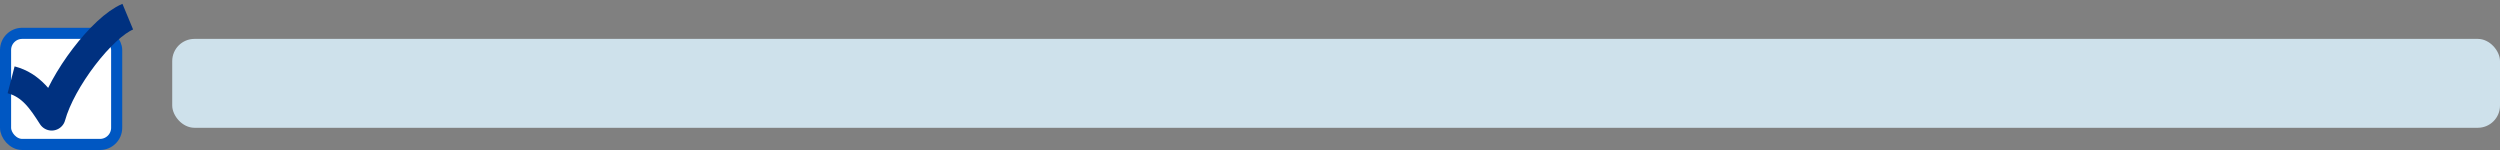
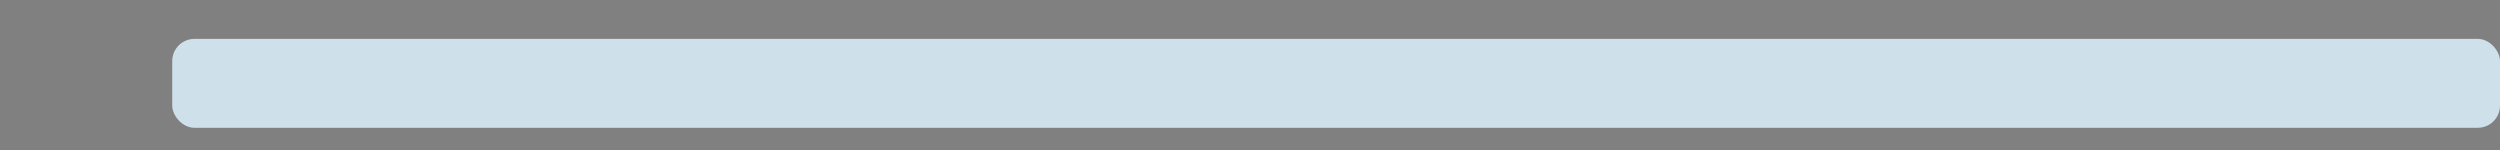
<svg xmlns="http://www.w3.org/2000/svg" width="450" height="27" viewBox="0 0 450 27" fill="none">
  <rect x="0" y="0" width="450" height="27" fill="#808080" stroke="none" />
-   <rect x="1" y="6" width="20" height="20" rx="3" fill="white" stroke="#0057C2" stroke-width="2" />
-   <path d="M2 14.368C5.652 15.316 7.478 18.158 9.304 21C11.13 14.368 18.435 4.895 23 3" stroke="#003180" stroke-width="5" stroke-linejoin="round" />
  <rect x="31" y="7" width="419" height="16" rx="4" fill="#CEE1EB" />
</svg>